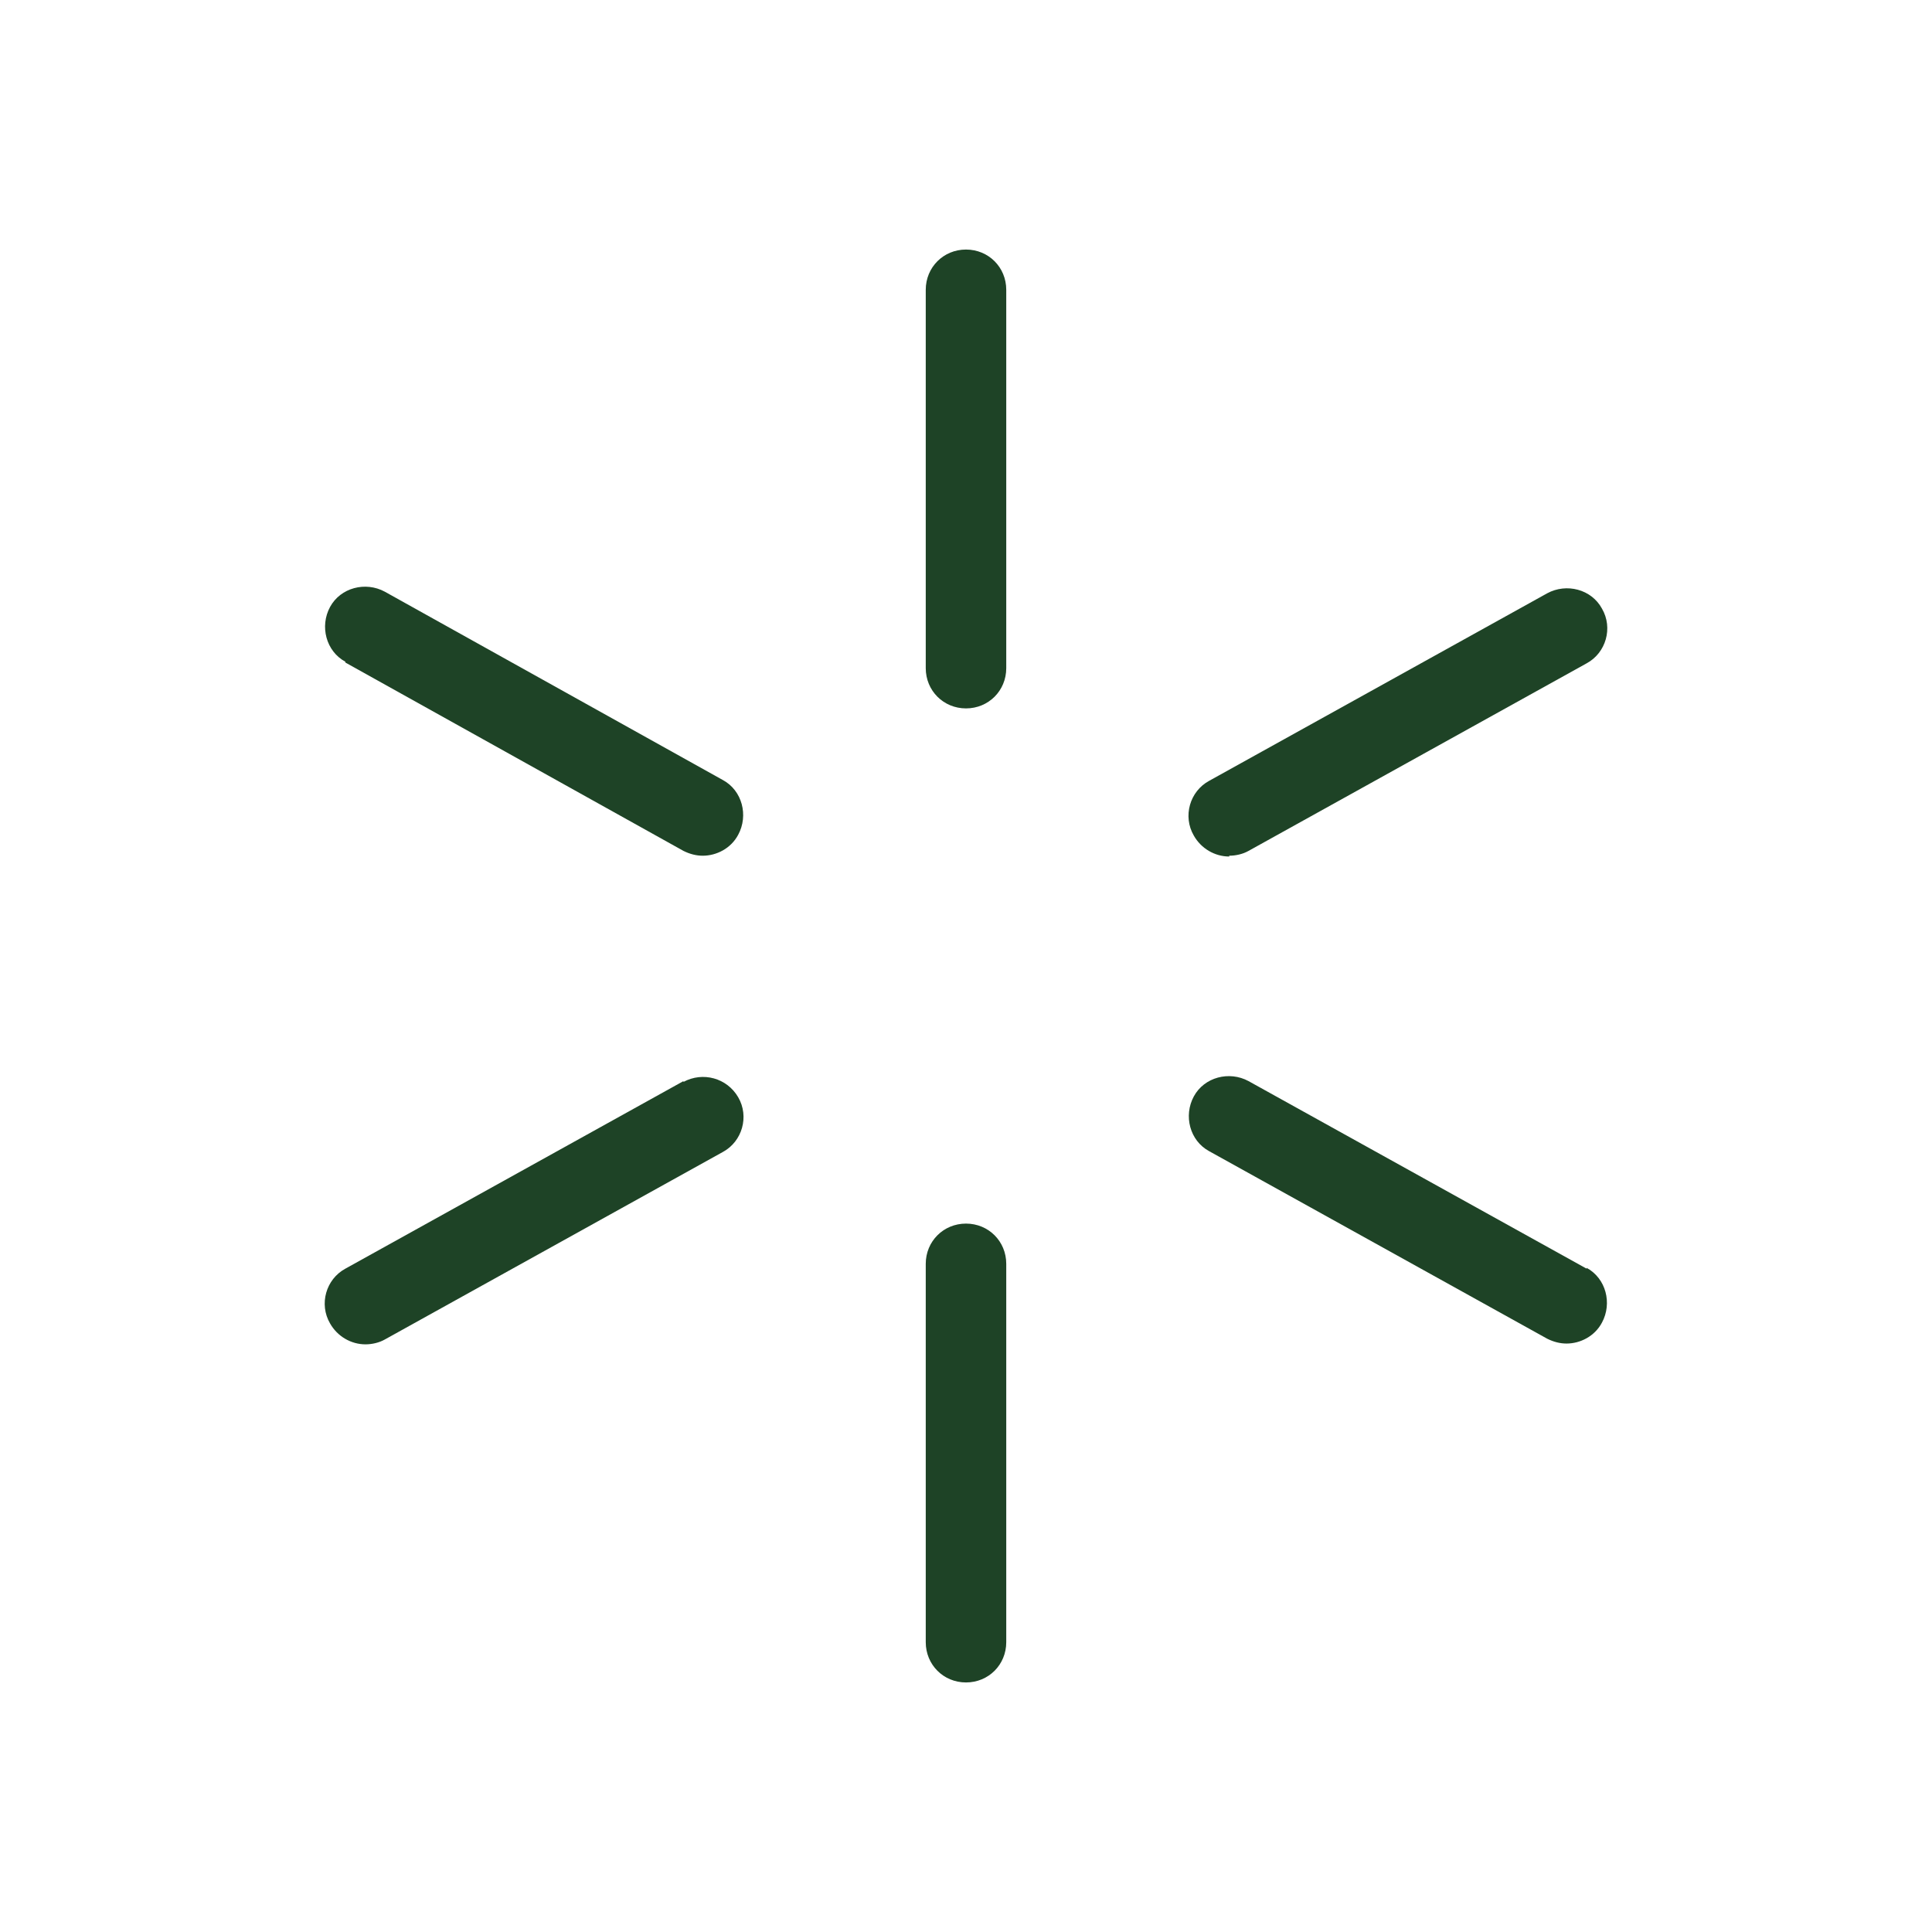
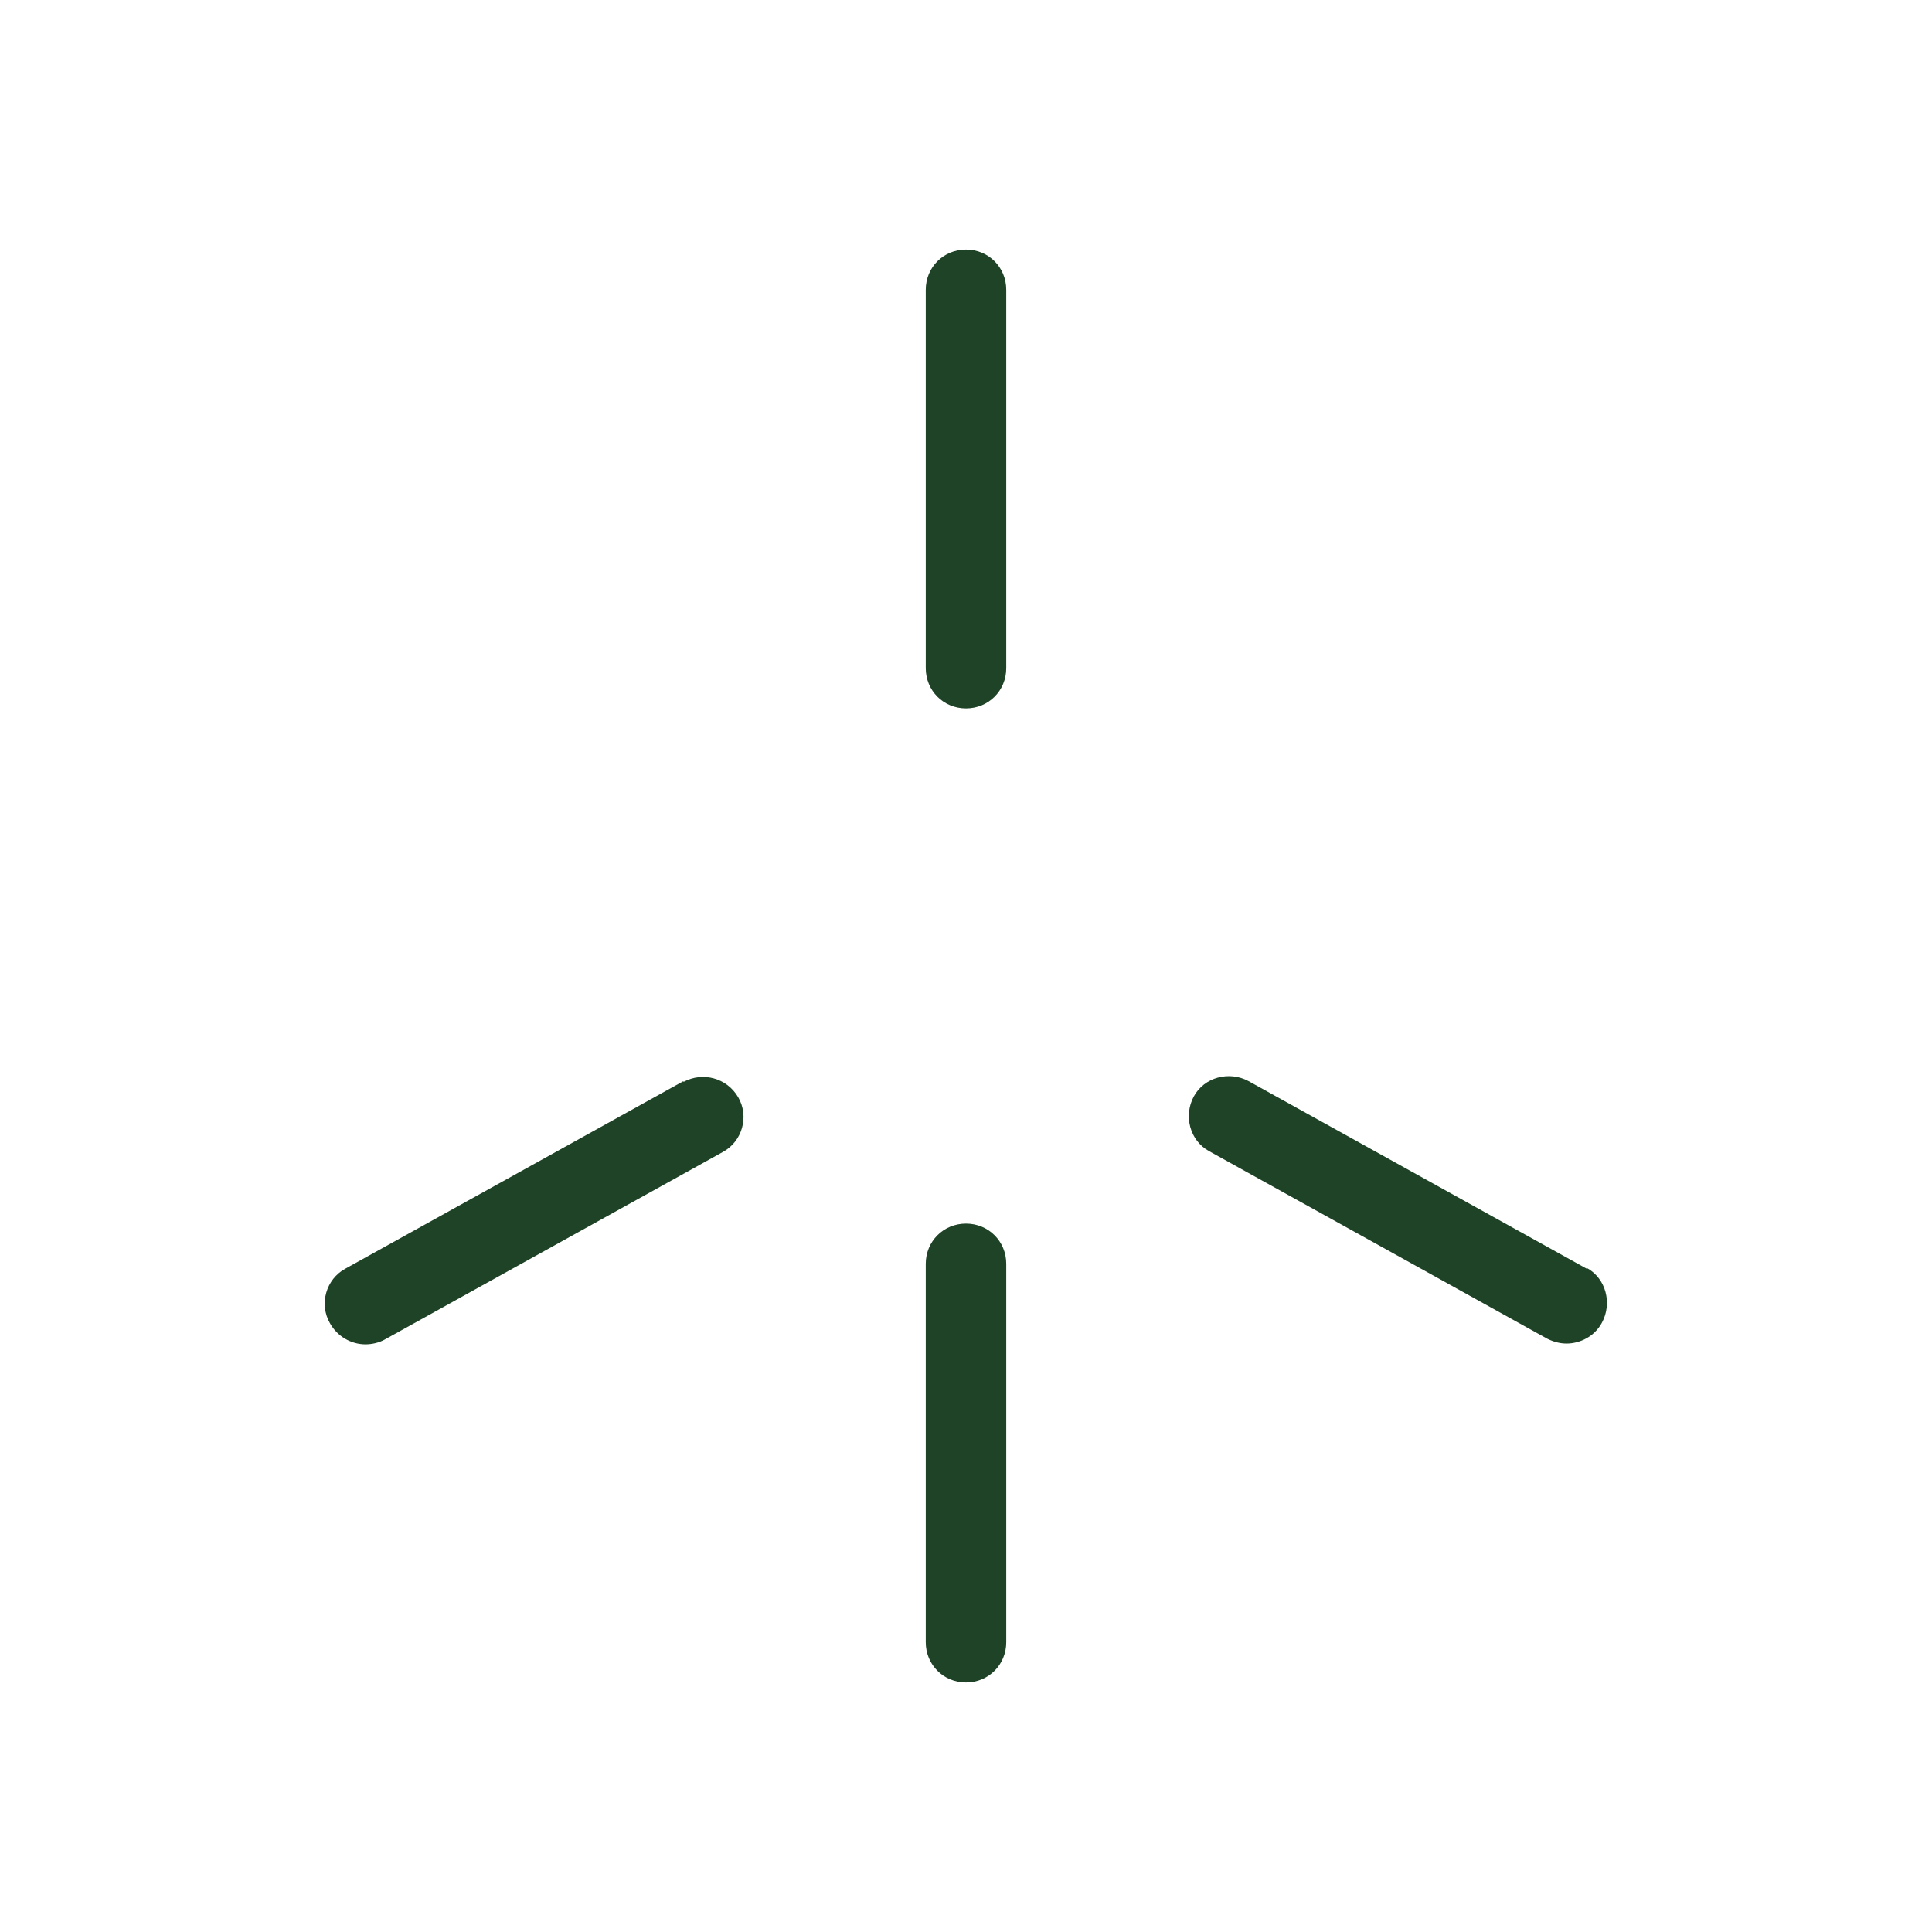
<svg xmlns="http://www.w3.org/2000/svg" id="Layer_2" data-name="Layer 2" viewBox="0 0 24 24">
  <defs>
    <style>
      .cls-1 {
        fill: none;
      }

      .cls-2 {
        fill: #1e4326;
      }
    </style>
  </defs>
  <g id="Layer_1-2" data-name="Layer 1">
-     <rect class="cls-1" width="24" height="24" />
    <g>
      <path class="cls-2" d="M12,3.1c-.28,0-.5.22-.5.5v4.7c0,.28.22.5.5.5s.5-.22.5-.5V3.6c0-.28-.22-.5-.5-.5Z" />
-       <path class="cls-2" d="M15.27,10.63c.08,0,.17-.02.24-.06l4.2-2.33c.24-.13.33-.44.19-.68-.13-.24-.44-.32-.68-.19l-4.2,2.33c-.24.13-.33.44-.19.68.09.16.26.26.44.26Z" />
      <path class="cls-2" d="M19.71,15.76l-4.2-2.33c-.24-.13-.55-.05-.68.19-.13.24-.05.55.19.68l4.2,2.33c.08.04.16.06.24.06.17,0,.35-.09.44-.26.13-.24.05-.55-.19-.68Z" />
      <path class="cls-2" d="M12,15.2c-.28,0-.5.22-.5.5v4.7c0,.28.22.5.5.5s.5-.22.5-.5v-4.7c0-.28-.22-.5-.5-.5Z" />
      <path class="cls-2" d="M8.49,13.43l-4.2,2.33c-.24.13-.33.44-.19.68.09.16.26.26.44.26.08,0,.17-.02.24-.06l4.2-2.33c.24-.13.33-.44.19-.68-.14-.24-.44-.32-.68-.19Z" />
-       <path class="cls-2" d="M4.29,8.23l4.2,2.34c.08.04.16.06.24.06.17,0,.35-.09.44-.26.13-.24.05-.55-.19-.68l-4.2-2.34c-.24-.13-.55-.05-.68.19-.13.24-.05.55.19.68Z" />
    </g>
  </g>
</svg>